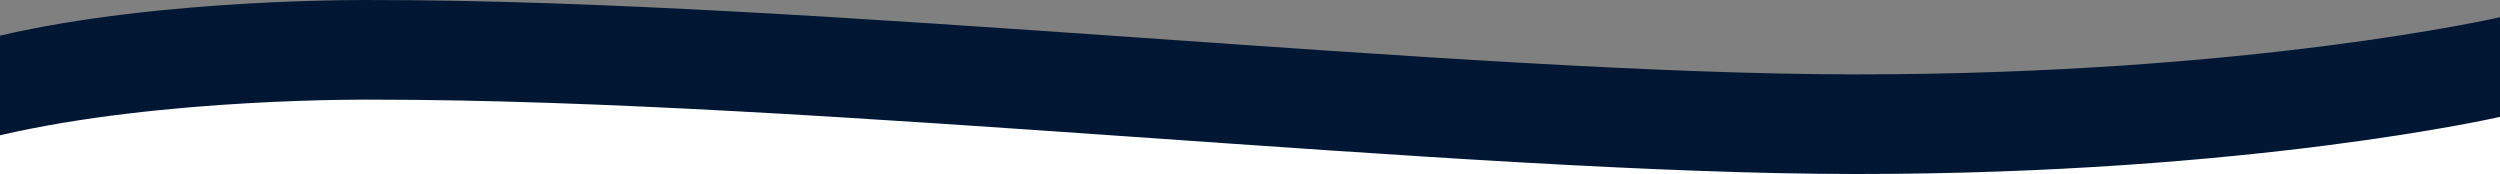
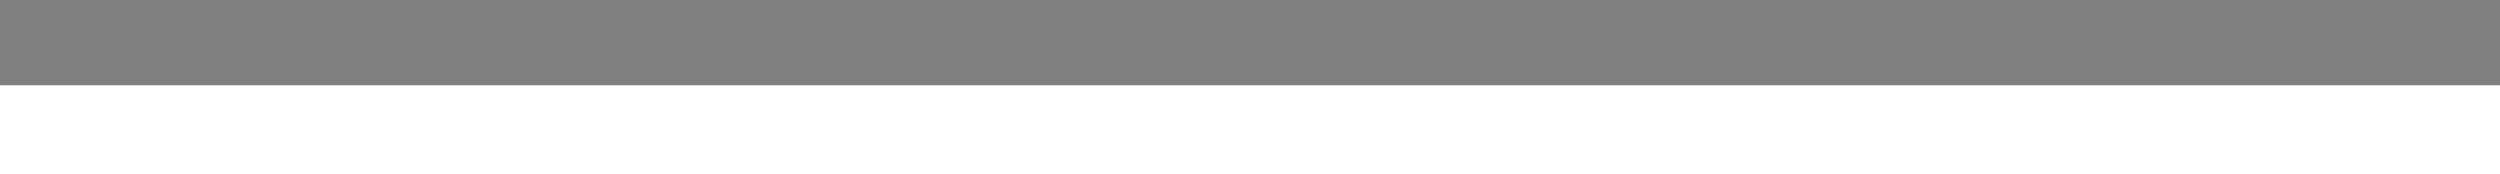
<svg xmlns="http://www.w3.org/2000/svg" version="1.1" id="Layer_1" x="0" y="0" viewBox="0 0 1330 92.57" xml:space="preserve">
  <rect x="0" y="0" width="1330" height="92.57" fill="#808080" stroke="none" />
  <style>.st1{fill:#001733}</style>
  <path fill="#fff" d="M0 45.37h1330v60.76H0z" />
-   <path class="st1" d="M1330 9.17s-132.2 30.4-342.19 30.4S434.34.02 198.85.02C198.85.02 87-1.3 0 18.96v32.41h1330V9.17z" />
-   <path class="st1" d="M1330 62.17s-132.2 30.4-342.19 30.4-553.47-39.55-788.96-39.55c0 0-111.85-1.31-198.85 18.95v-26.6h1330v16.8z" />
</svg>